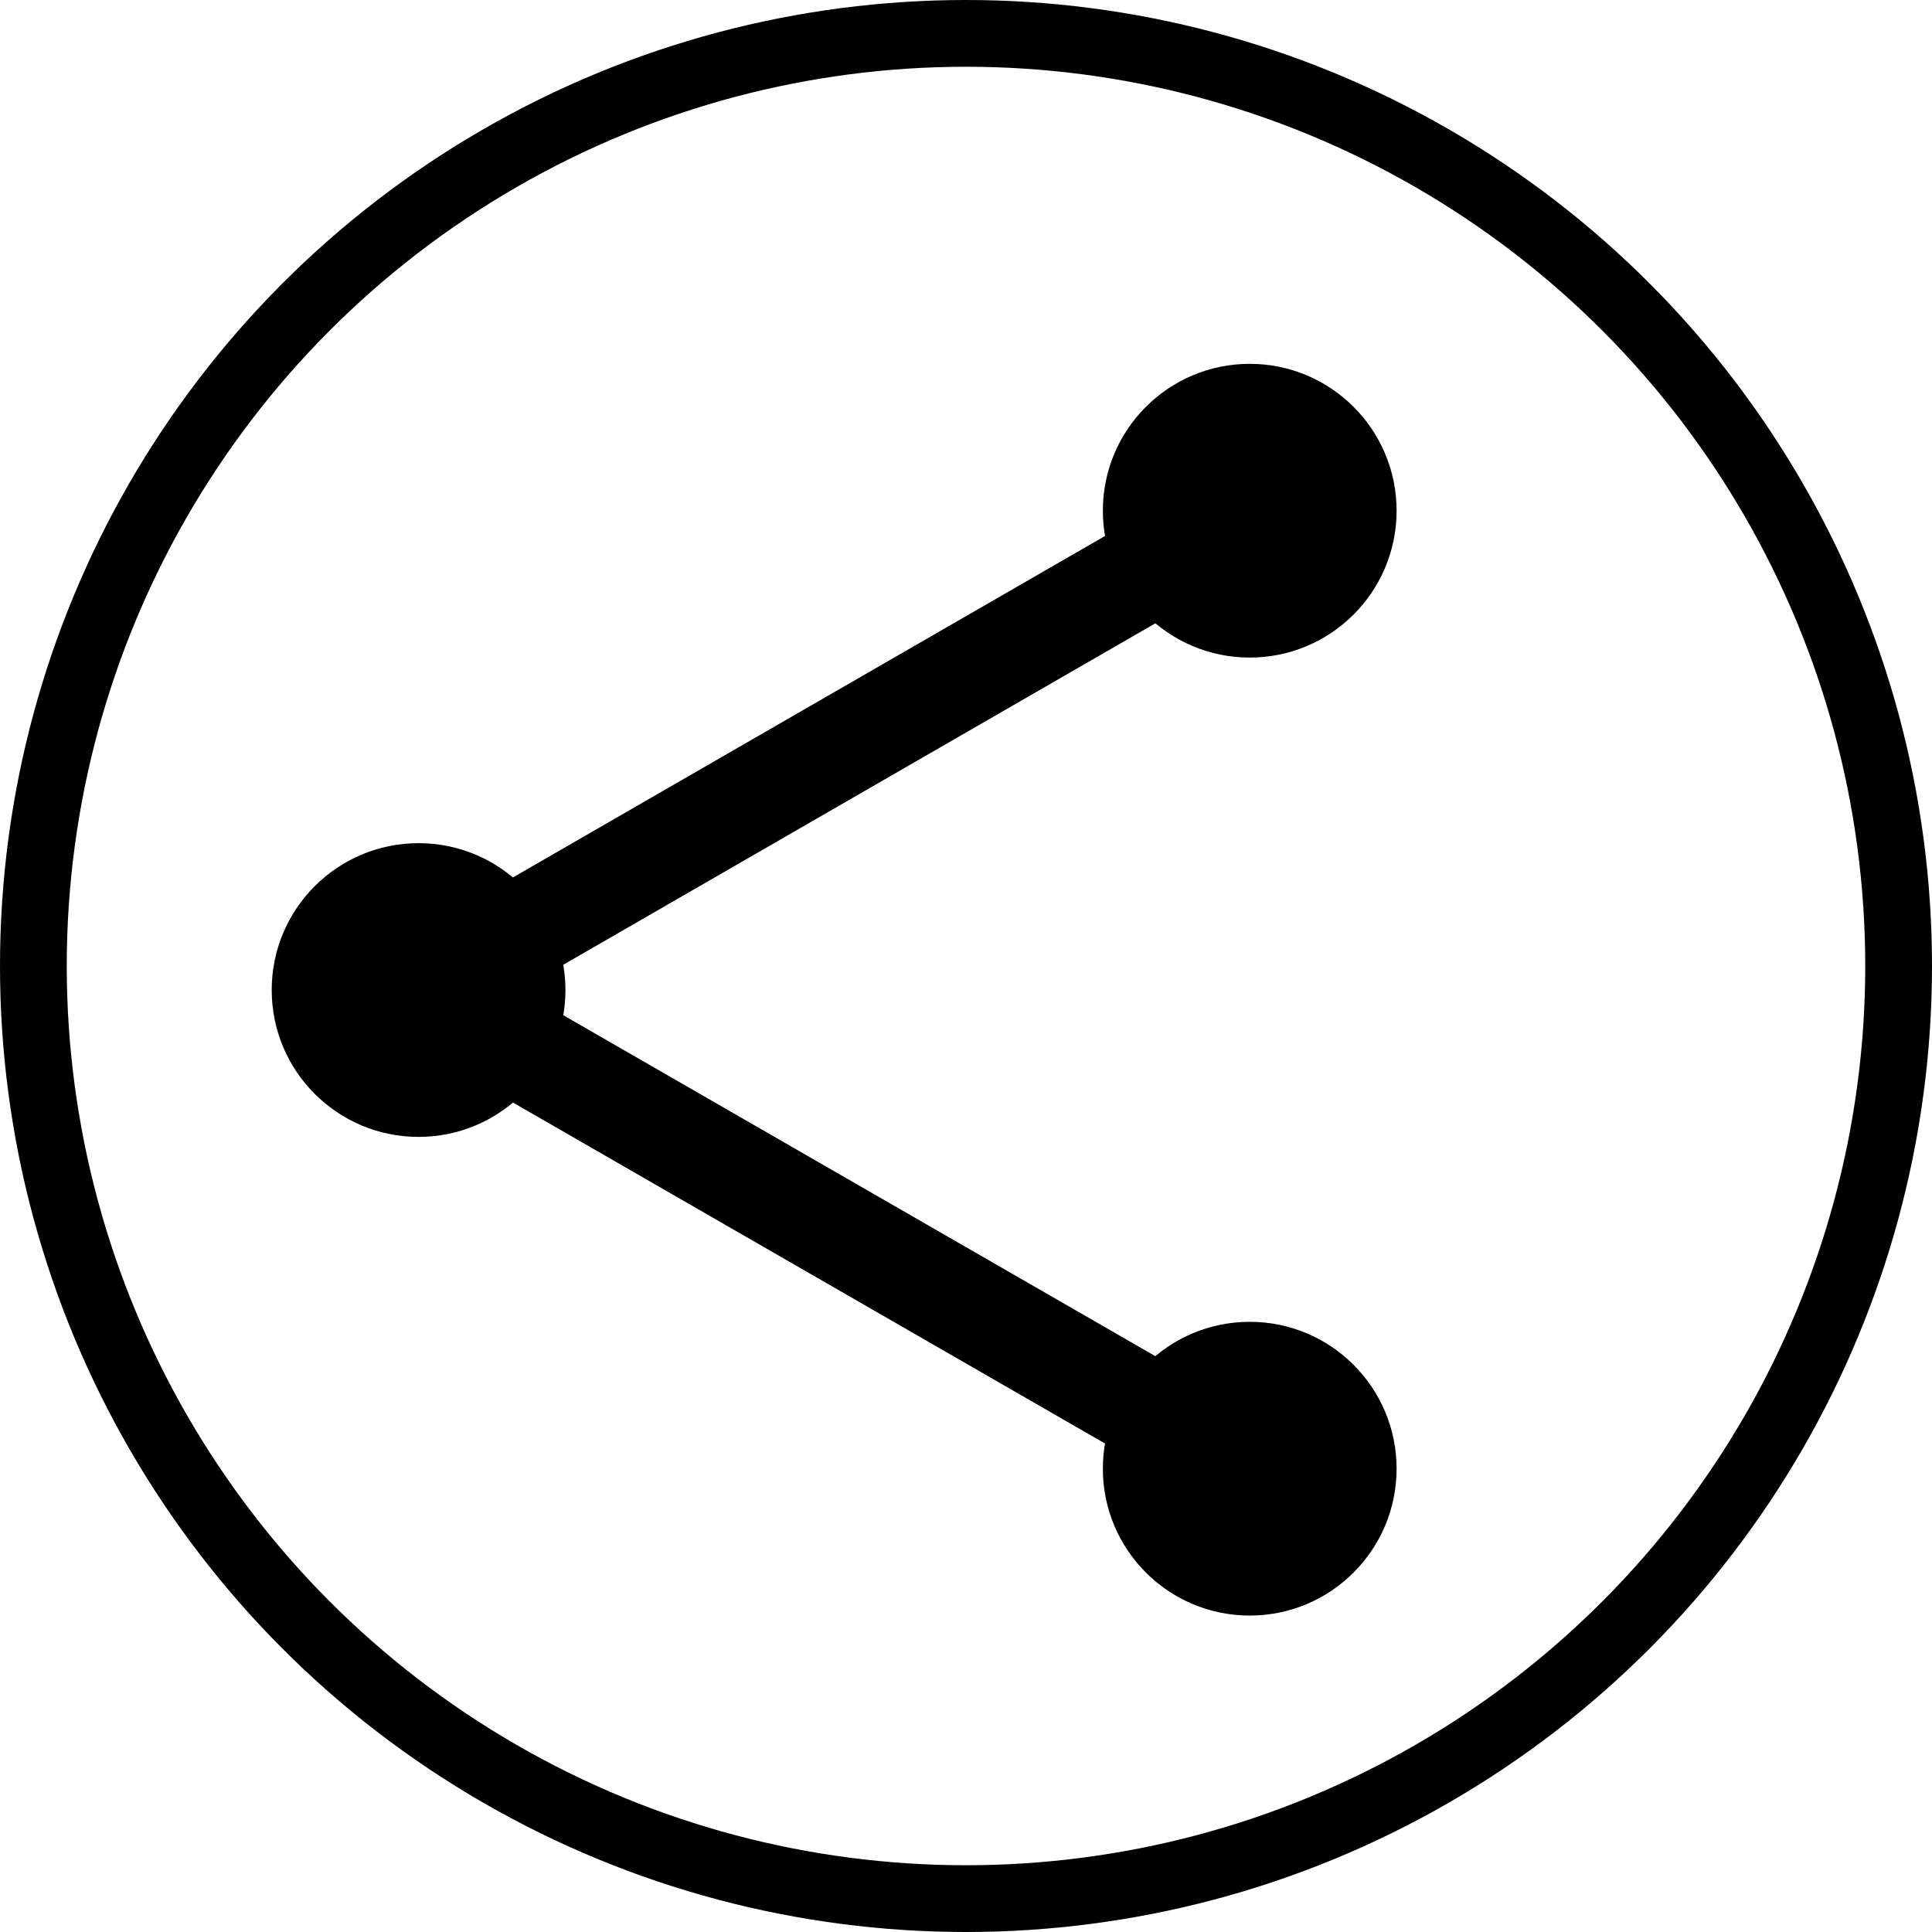
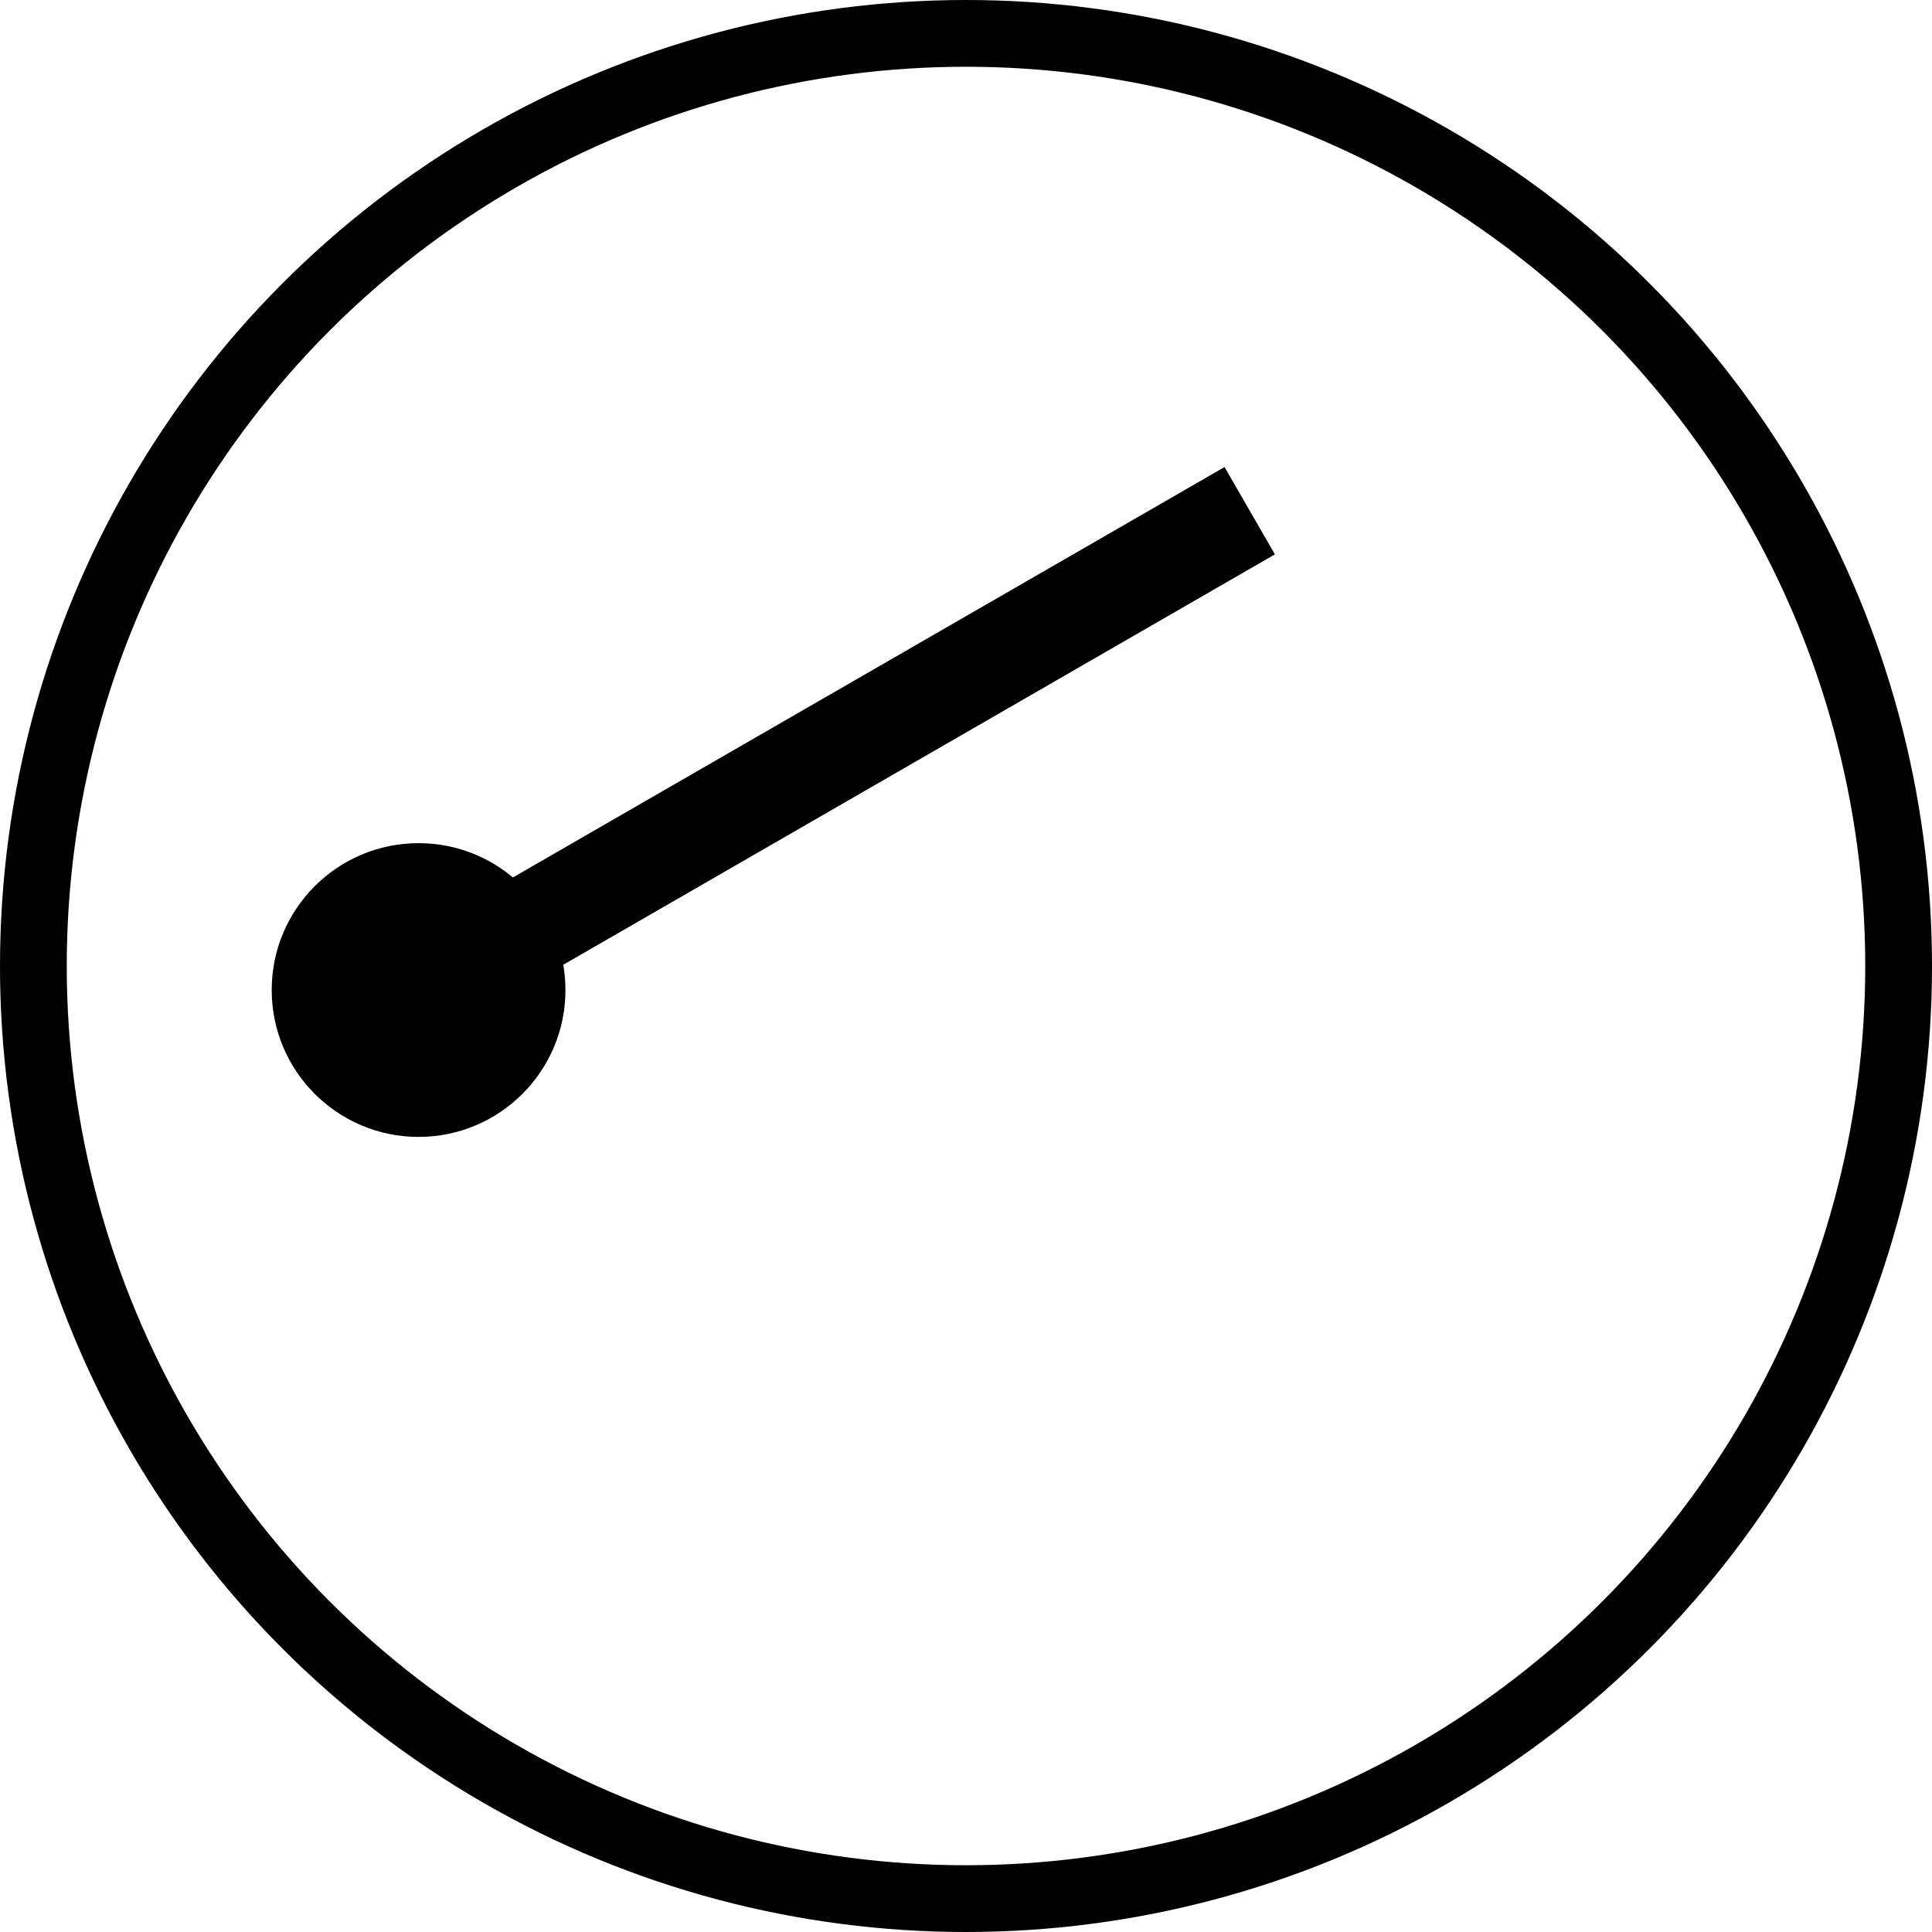
<svg xmlns="http://www.w3.org/2000/svg" id="Layer_2" viewBox="0 0 28.94 28.94">
  <defs>
    <style>.cls-1{stroke-width:1.51px;}.cls-1,.cls-2{fill:none;stroke:#000;stroke-miterlimit:10;}</style>
  </defs>
  <g id="Layer_1-2">
    <g>
      <g>
        <circle cx="6.27" cy="14.83" r="2.2" />
        <g>
-           <circle cx="18.72" cy="7.65" r="2.2" />
-           <circle cx="18.72" cy="22" r="2.2" />
-         </g>
+           </g>
        <line class="cls-1" x1="6.27" y1="14.83" x2="18.72" y2="7.65" />
-         <line class="cls-1" x1="6.27" y1="14.83" x2="18.72" y2="22" />
      </g>
      <circle class="cls-2" cx="14.47" cy="14.47" r="13.97" />
    </g>
  </g>
</svg>